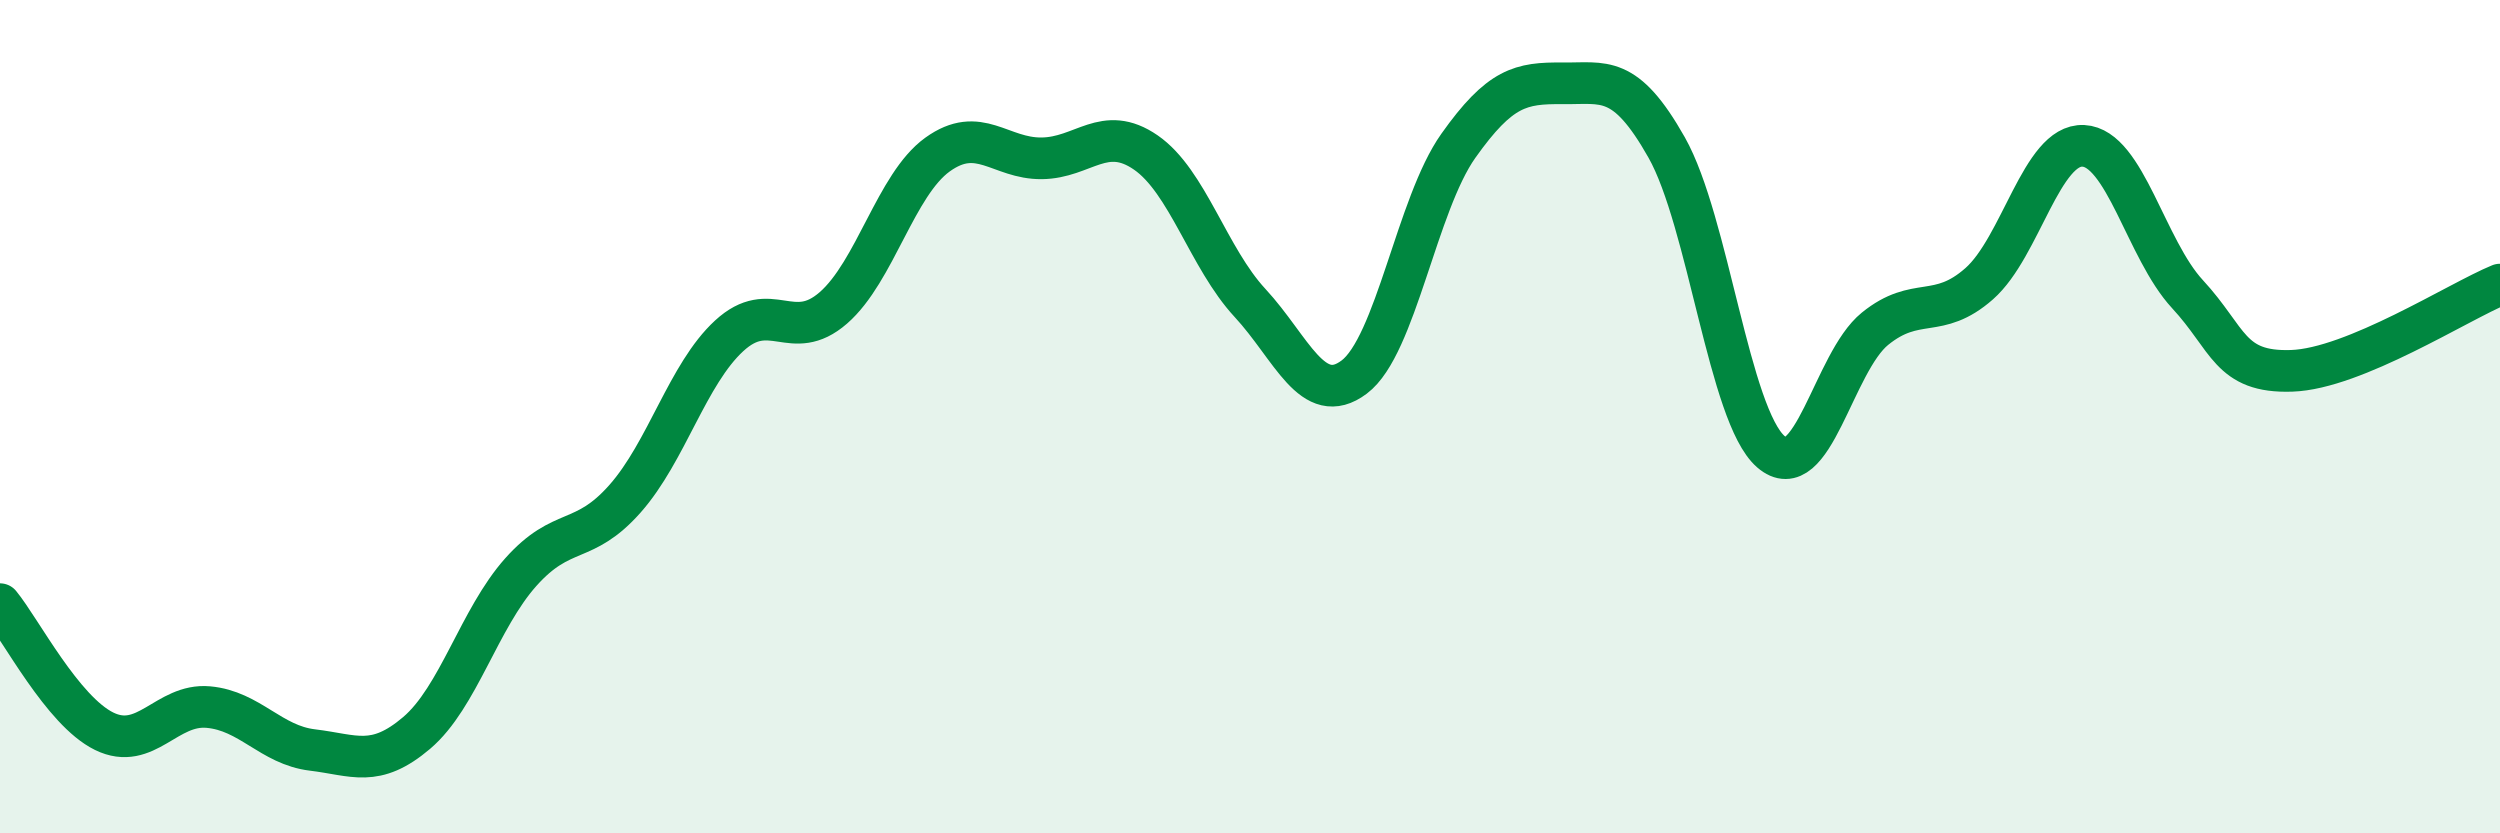
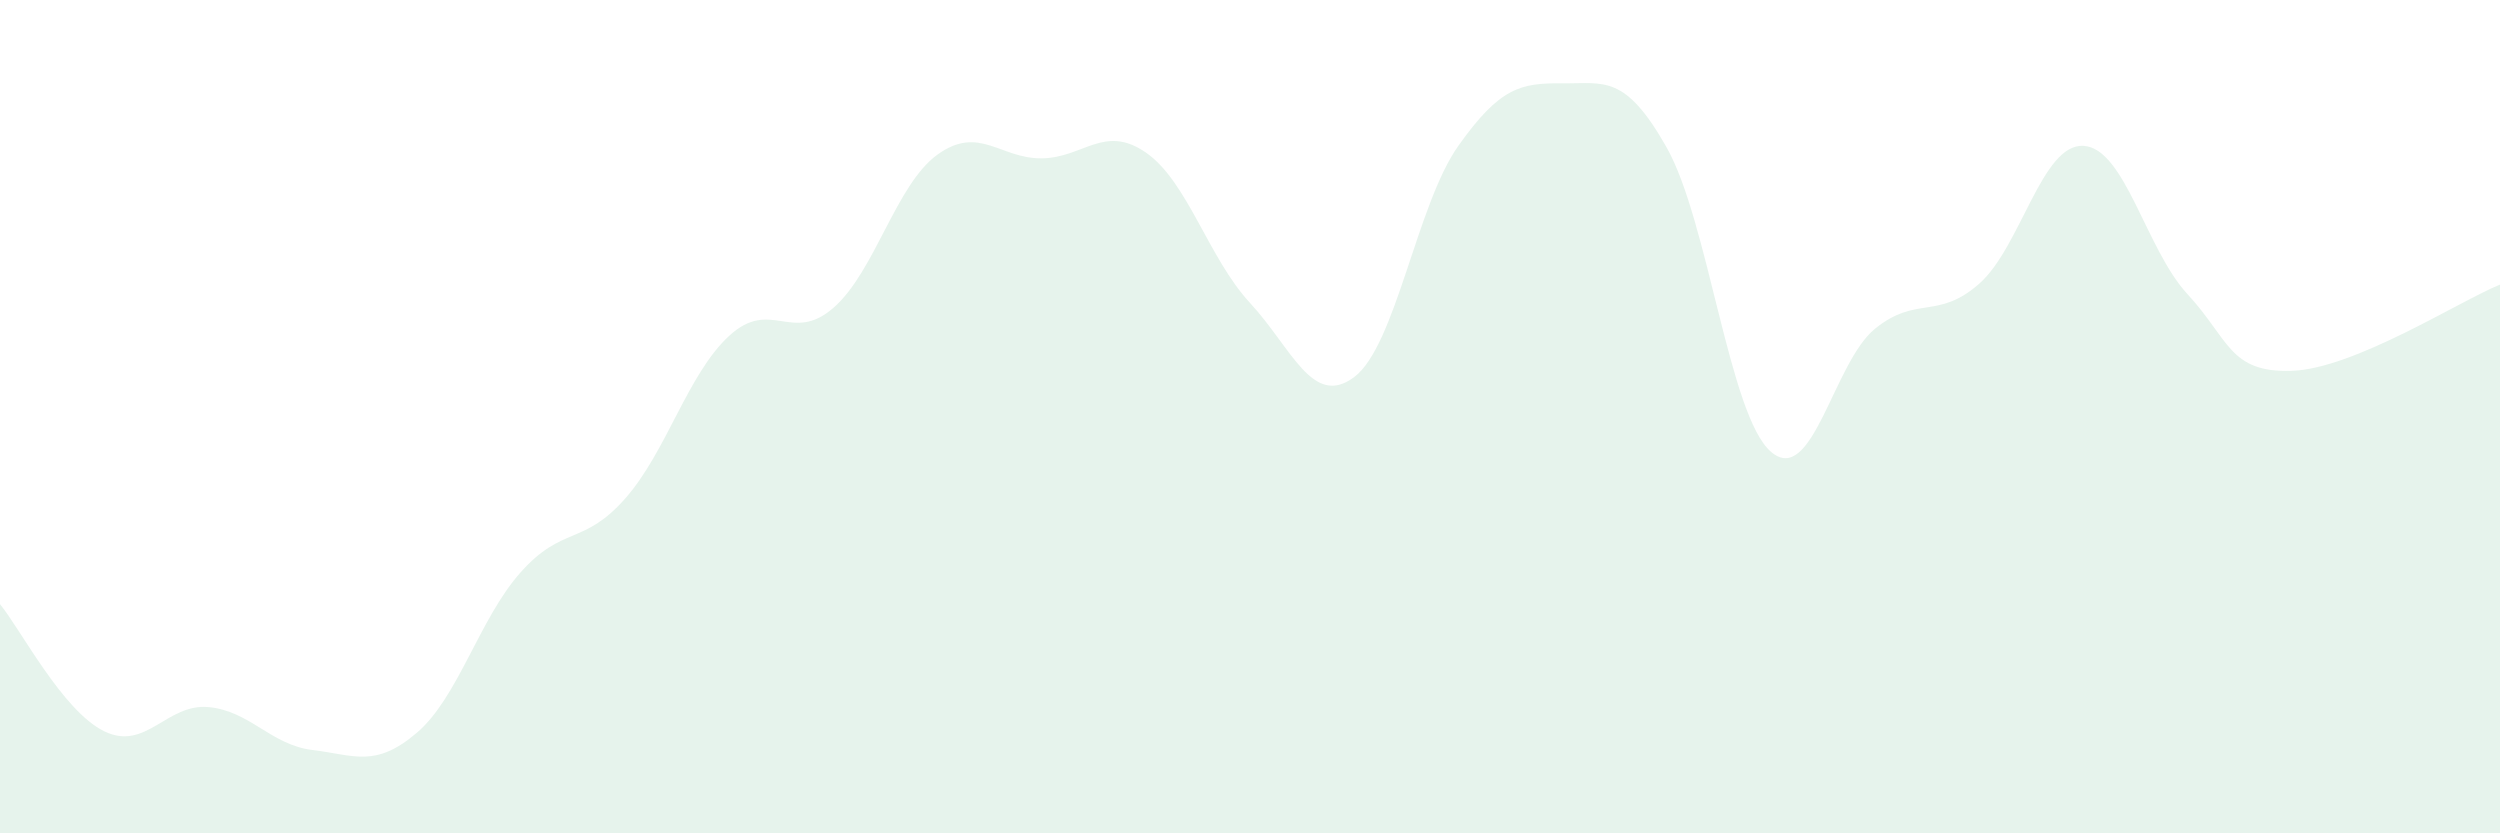
<svg xmlns="http://www.w3.org/2000/svg" width="60" height="20" viewBox="0 0 60 20">
  <path d="M 0,14.5 C 0.5,15.11 1.5,17.06 2.5,17.55 C 3.5,18.04 4,16.88 5,16.97 C 6,17.06 6.5,17.88 7.5,18 C 8.5,18.12 9,18.44 10,17.59 C 11,16.74 11.5,14.85 12.5,13.73 C 13.5,12.61 14,13.1 15,11.97 C 16,10.84 16.5,8.98 17.5,8.06 C 18.5,7.14 19,8.26 20,7.39 C 21,6.52 21.5,4.43 22.5,3.71 C 23.5,2.99 24,3.81 25,3.8 C 26,3.79 26.5,2.97 27.5,3.66 C 28.5,4.35 29,6.19 30,7.27 C 31,8.35 31.5,9.8 32.5,9.05 C 33.5,8.3 34,4.91 35,3.5 C 36,2.09 36.5,1.99 37.5,2 C 38.5,2.01 39,1.77 40,3.54 C 41,5.31 41.5,9.97 42.5,10.84 C 43.5,11.71 44,8.7 45,7.89 C 46,7.08 46.5,7.69 47.5,6.81 C 48.5,5.93 49,3.45 50,3.5 C 51,3.55 51.5,5.98 52.5,7.06 C 53.5,8.14 53.5,8.95 55,8.9 C 56.5,8.85 59,7.24 60,6.83L60 20L0 20Z" fill="#008740" opacity="0.1" stroke-linecap="round" stroke-linejoin="round" />
-   <path d="M 0,14.5 C 0.5,15.11 1.5,17.06 2.5,17.55 C 3.5,18.04 4,16.88 5,16.97 C 6,17.06 6.5,17.88 7.5,18 C 8.5,18.12 9,18.44 10,17.59 C 11,16.74 11.5,14.85 12.5,13.73 C 13.5,12.61 14,13.1 15,11.97 C 16,10.84 16.5,8.98 17.5,8.06 C 18.5,7.14 19,8.26 20,7.39 C 21,6.52 21.5,4.43 22.5,3.71 C 23.5,2.99 24,3.81 25,3.8 C 26,3.79 26.5,2.97 27.5,3.66 C 28.5,4.35 29,6.19 30,7.27 C 31,8.35 31.5,9.8 32.5,9.05 C 33.5,8.3 34,4.91 35,3.5 C 36,2.09 36.5,1.99 37.5,2 C 38.5,2.01 39,1.77 40,3.54 C 41,5.31 41.5,9.97 42.5,10.84 C 43.5,11.71 44,8.7 45,7.89 C 46,7.08 46.5,7.69 47.5,6.81 C 48.5,5.93 49,3.45 50,3.5 C 51,3.55 51.5,5.98 52.5,7.06 C 53.5,8.14 53.5,8.95 55,8.9 C 56.5,8.85 59,7.24 60,6.83" stroke="#008740" stroke-width="1" fill="none" stroke-linecap="round" stroke-linejoin="round" />
</svg>